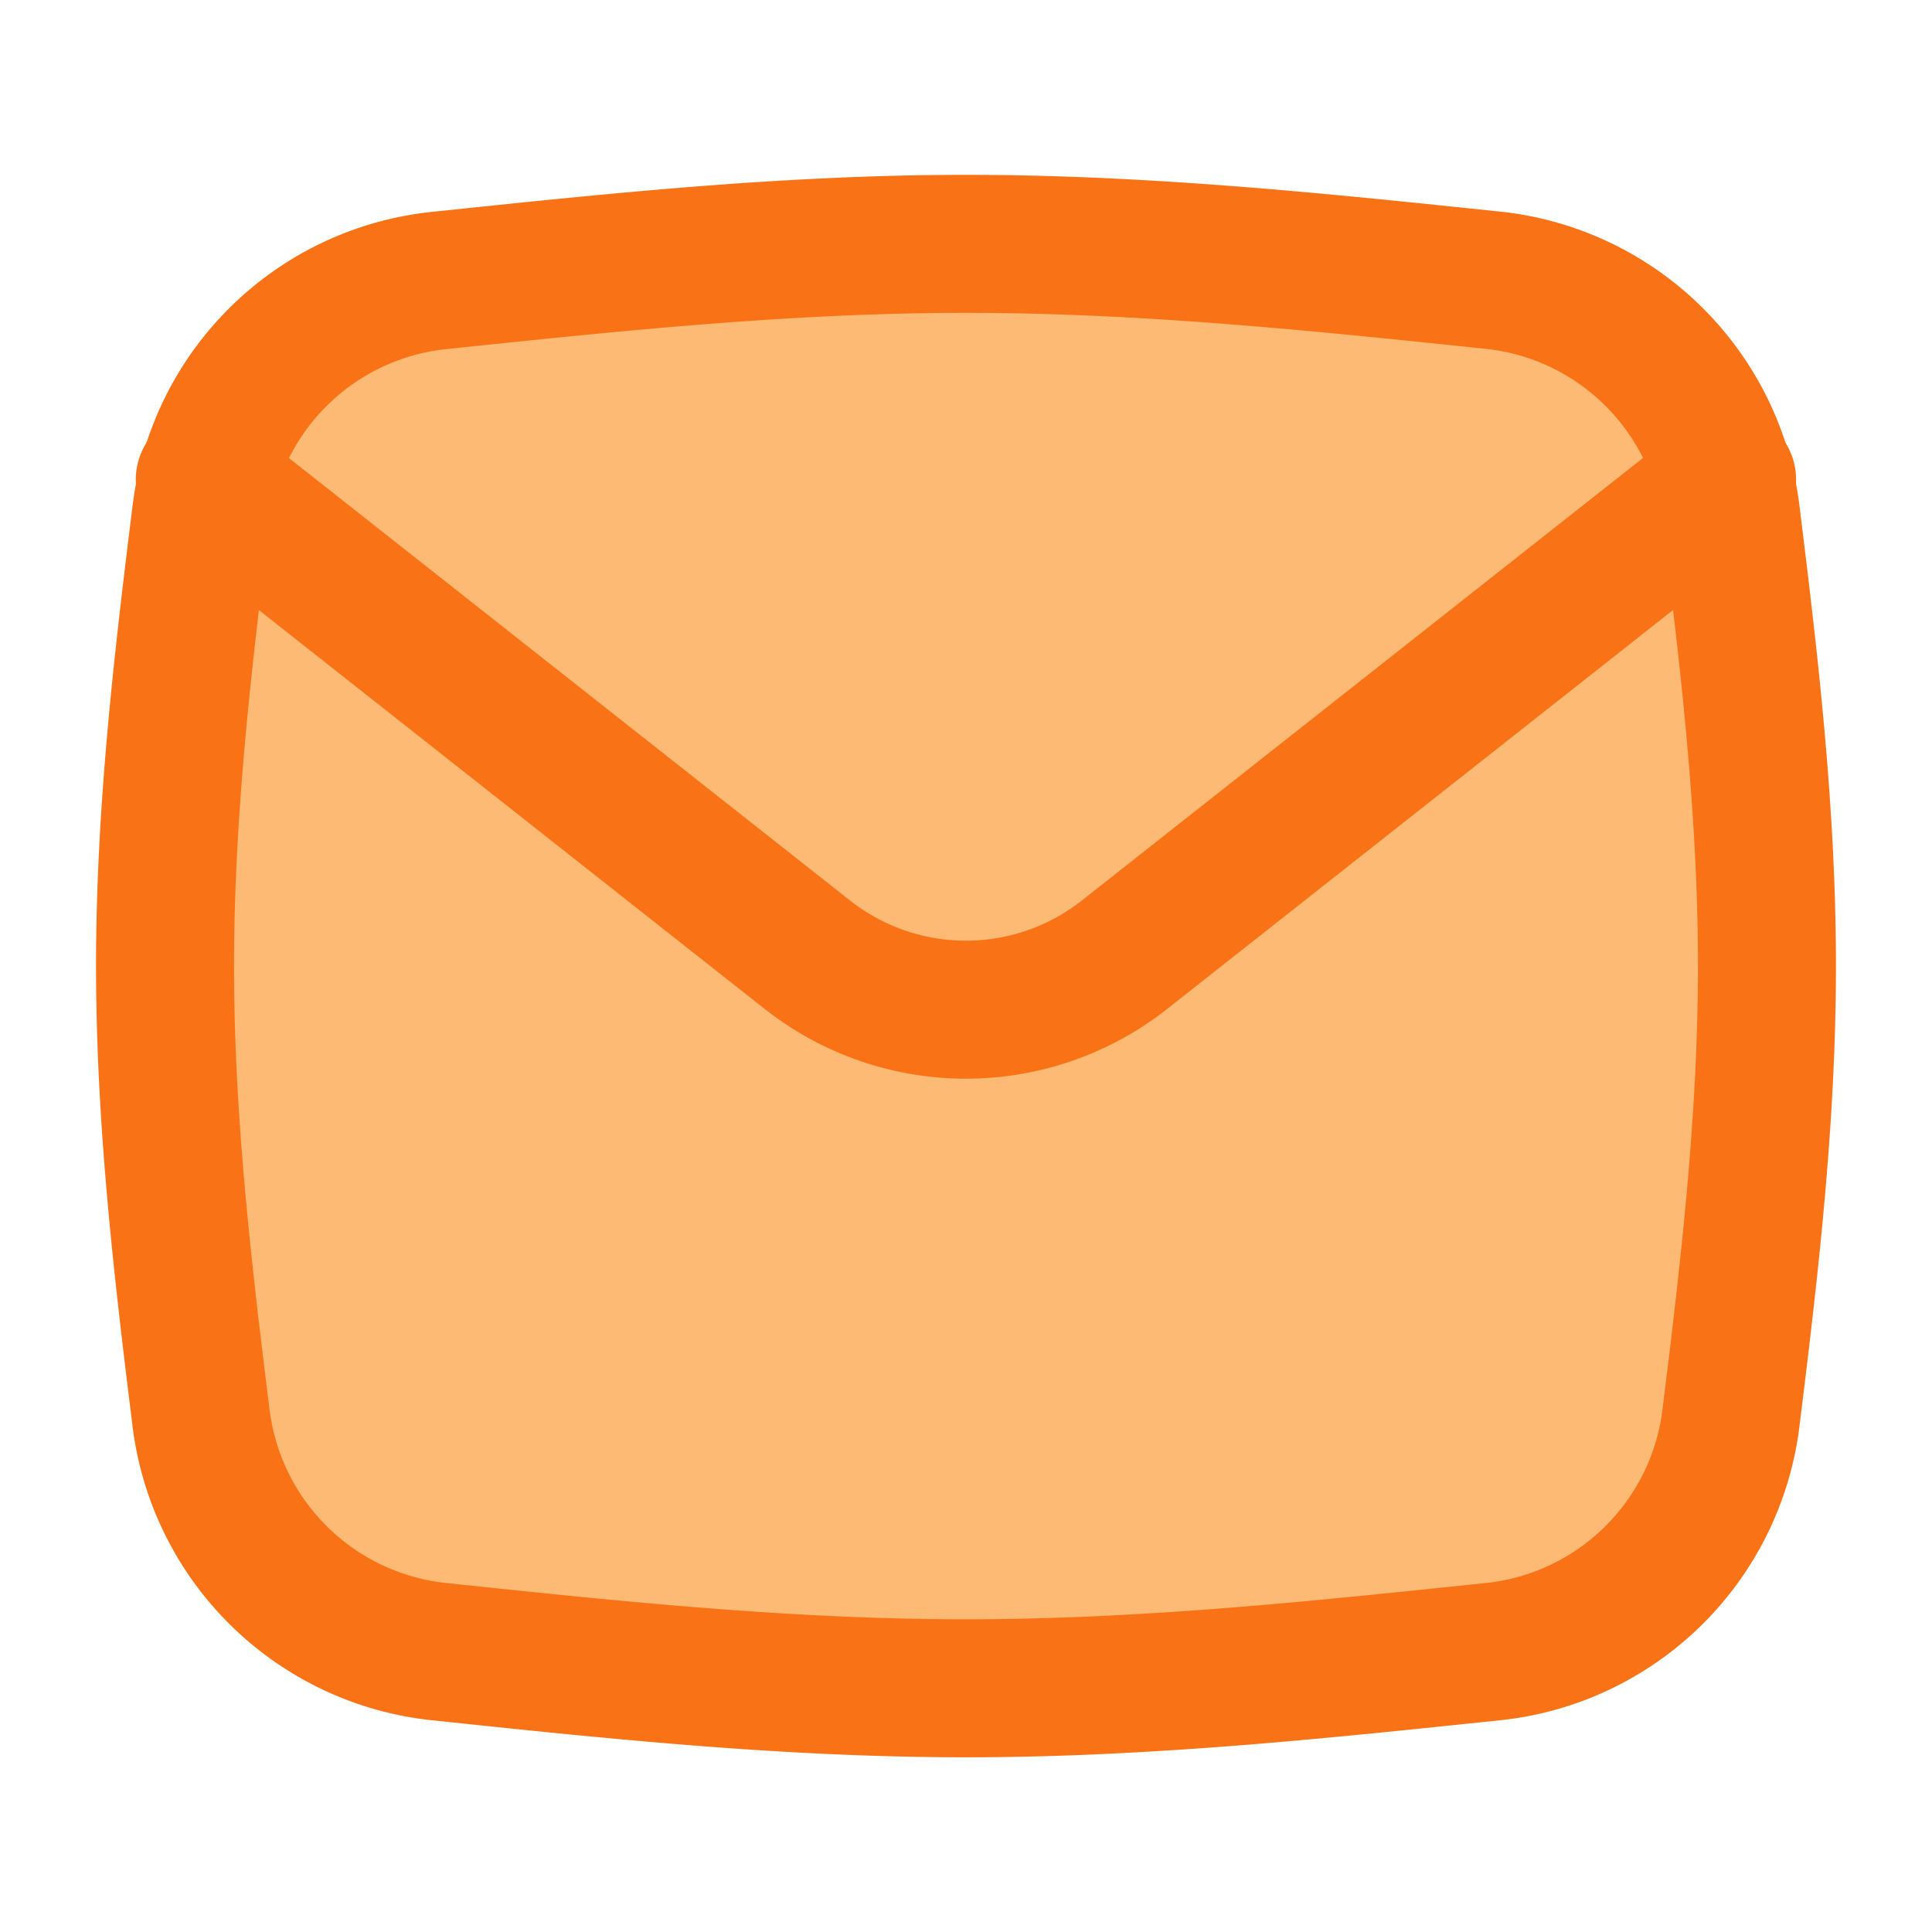
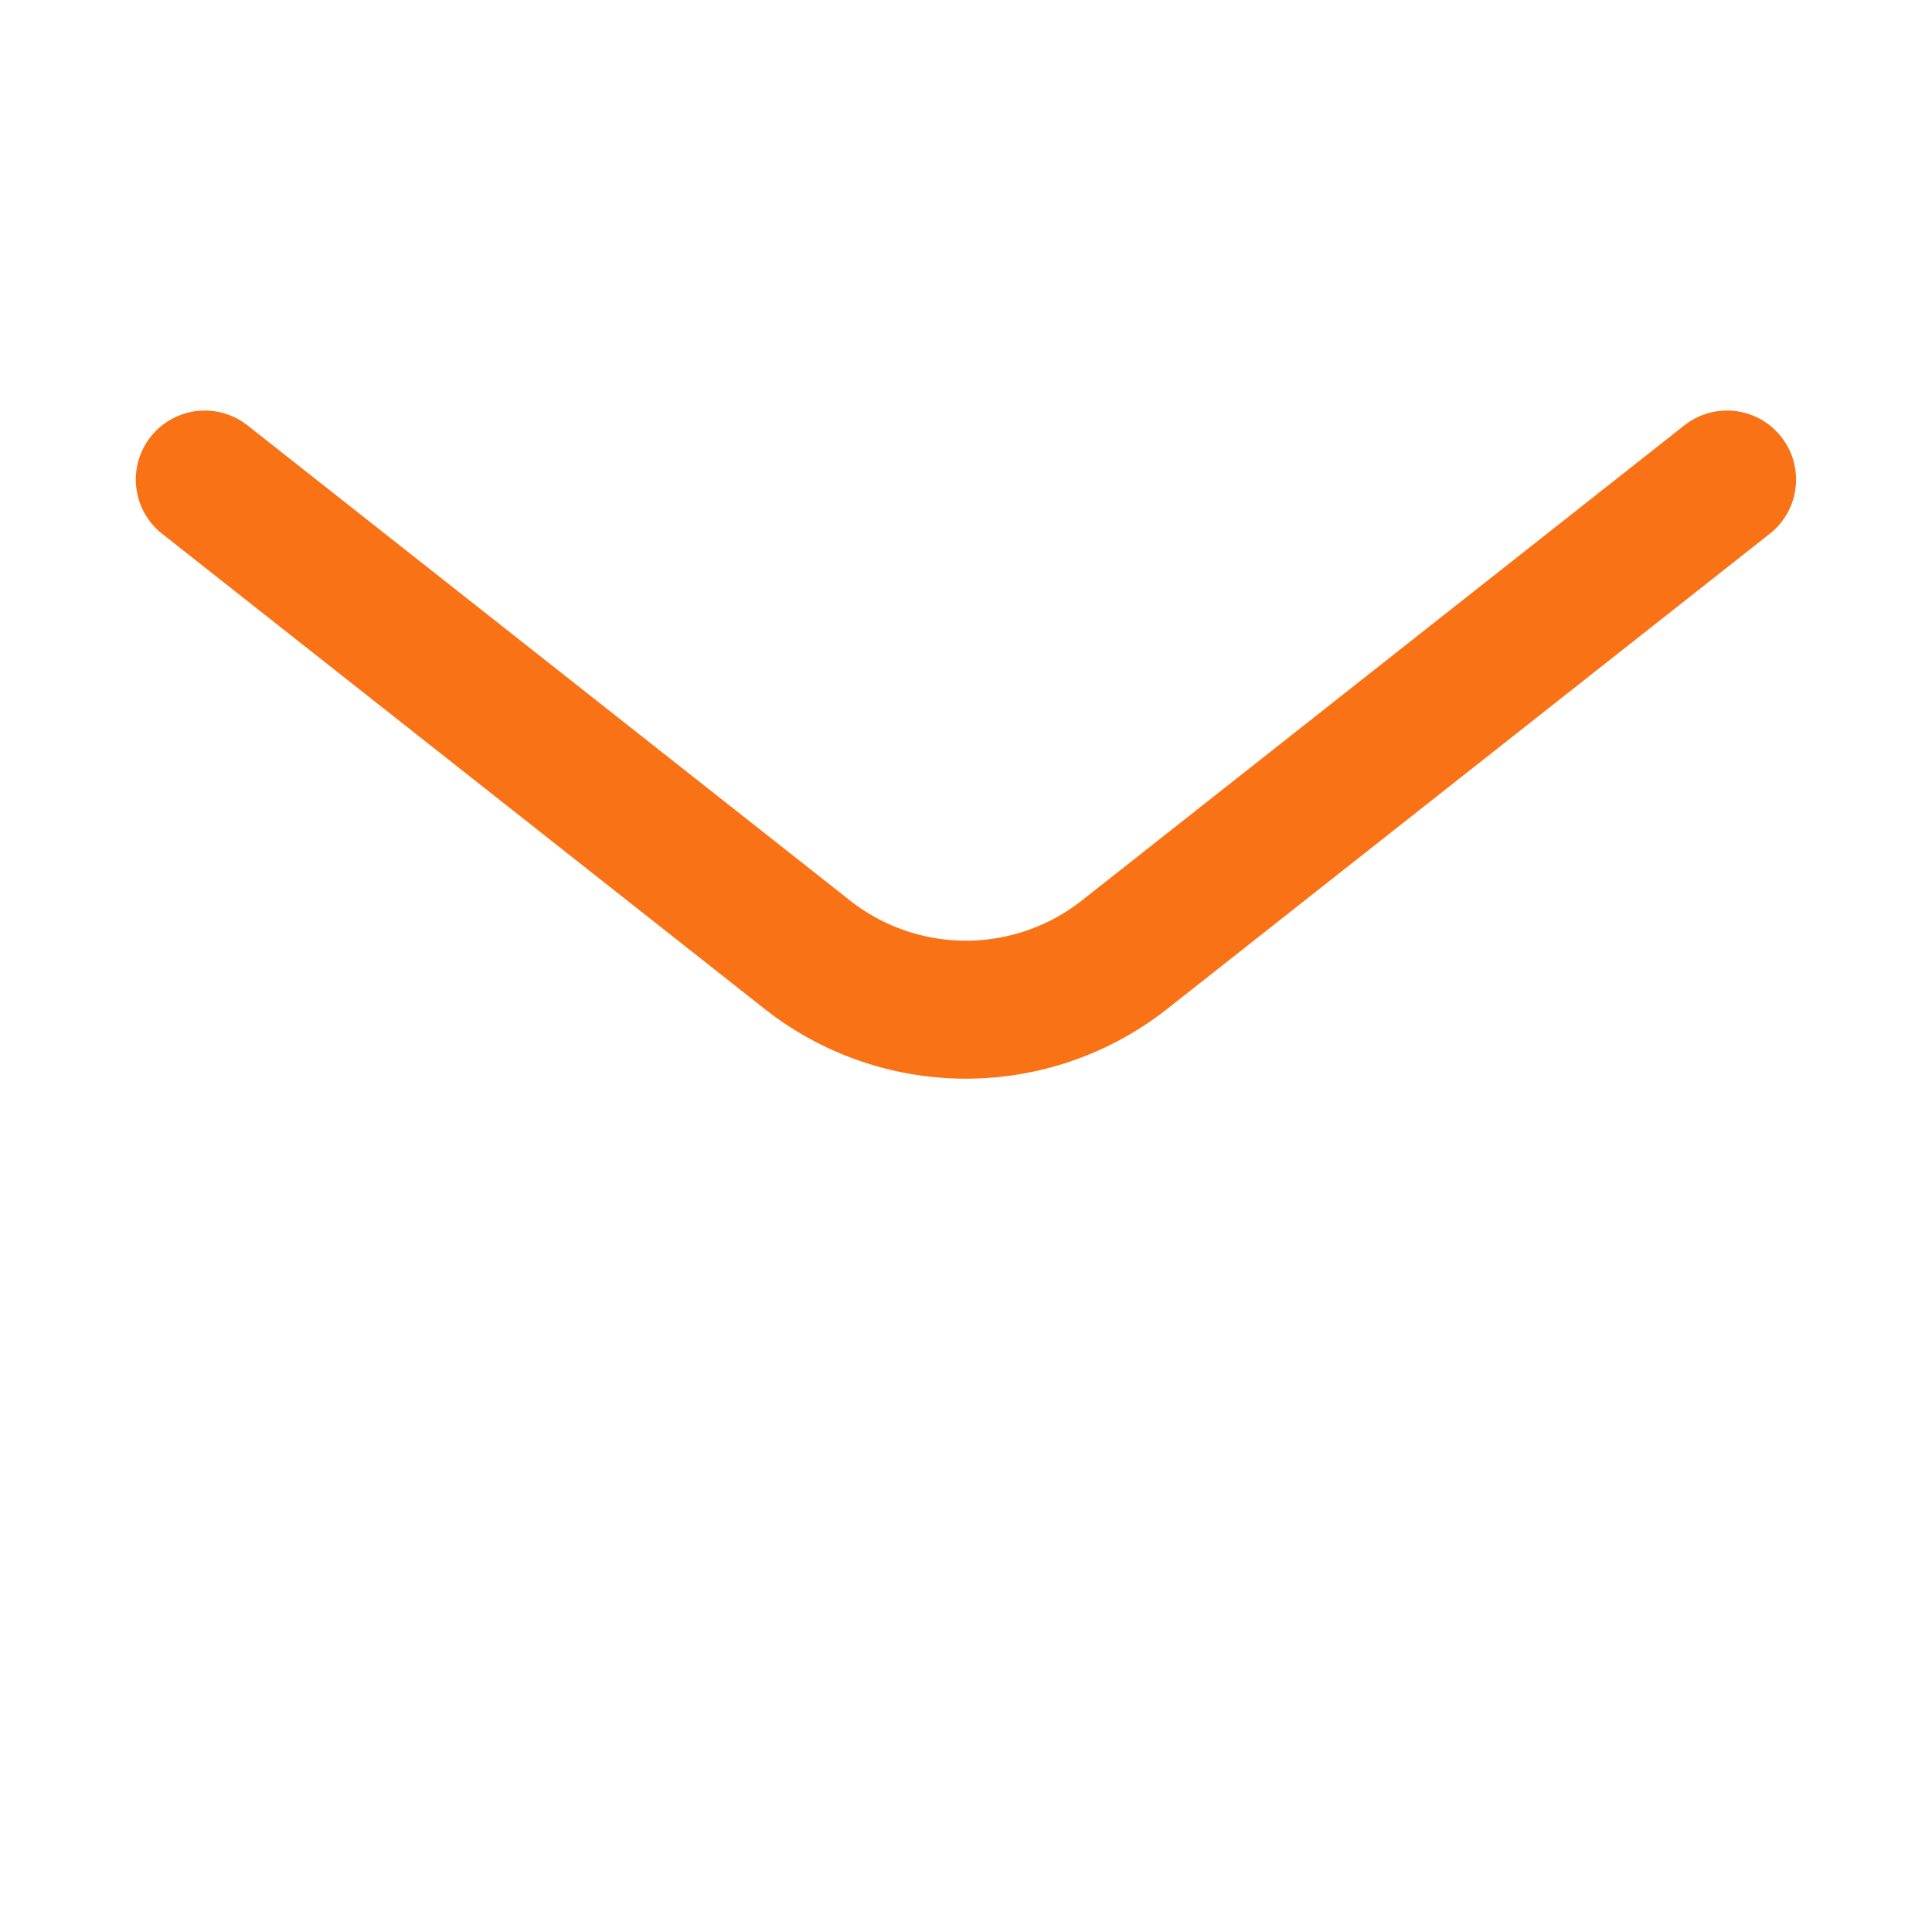
<svg xmlns="http://www.w3.org/2000/svg" fill="none" viewBox="-0.5 -0.5 14 14" height="14" width="14">
  <g id="mail-send-envelope--envelope-email-message-unopened-sealed-close">
-     <path id="Intersect" fill="#fdba74" d="M0.958 9.784a1.943 1.943 0 0 0 1.72 1.684c1.234 0.13 2.512 0.266 3.822 0.266 1.309 0 2.588 -0.137 3.822 -0.266a1.941 1.941 0 0 0 1.72 -1.684c0.132 -1.062 0.262 -2.16 0.262 -3.284 0 -1.124 -0.13 -2.222 -0.262 -3.284a1.943 1.943 0 0 0 -1.72 -1.685C9.088 1.402 7.809 1.267 6.5 1.267c-1.309 0 -2.588 0.137 -3.822 0.266a1.941 1.941 0 0 0 -1.72 1.684C0.826 4.278 0.696 5.376 0.696 6.5s0.13 2.222 0.262 3.284Z" stroke-width="1" />
-     <path id="Intersect_2" stroke="#f97316" stroke-linecap="round" stroke-linejoin="round" d="M0.958 9.784a1.943 1.943 0 0 0 1.72 1.684c1.234 0.13 2.512 0.266 3.822 0.266 1.309 0 2.588 -0.137 3.822 -0.266a1.941 1.941 0 0 0 1.72 -1.684c0.132 -1.062 0.262 -2.16 0.262 -3.284 0 -1.124 -0.13 -2.222 -0.262 -3.284a1.943 1.943 0 0 0 -1.72 -1.685C9.088 1.402 7.809 1.267 6.5 1.267c-1.309 0 -2.588 0.137 -3.822 0.266a1.941 1.941 0 0 0 -1.72 1.684C0.826 4.278 0.696 5.376 0.696 6.5s0.13 2.222 0.262 3.284Z" stroke-width="1" />
    <path id="Vector 15" stroke="#f97316" stroke-linecap="round" stroke-linejoin="round" d="m0.984 2.975 4.366 3.443a1.857 1.857 0 0 0 2.299 0l4.366 -3.443" stroke-width="1" />
  </g>
</svg>